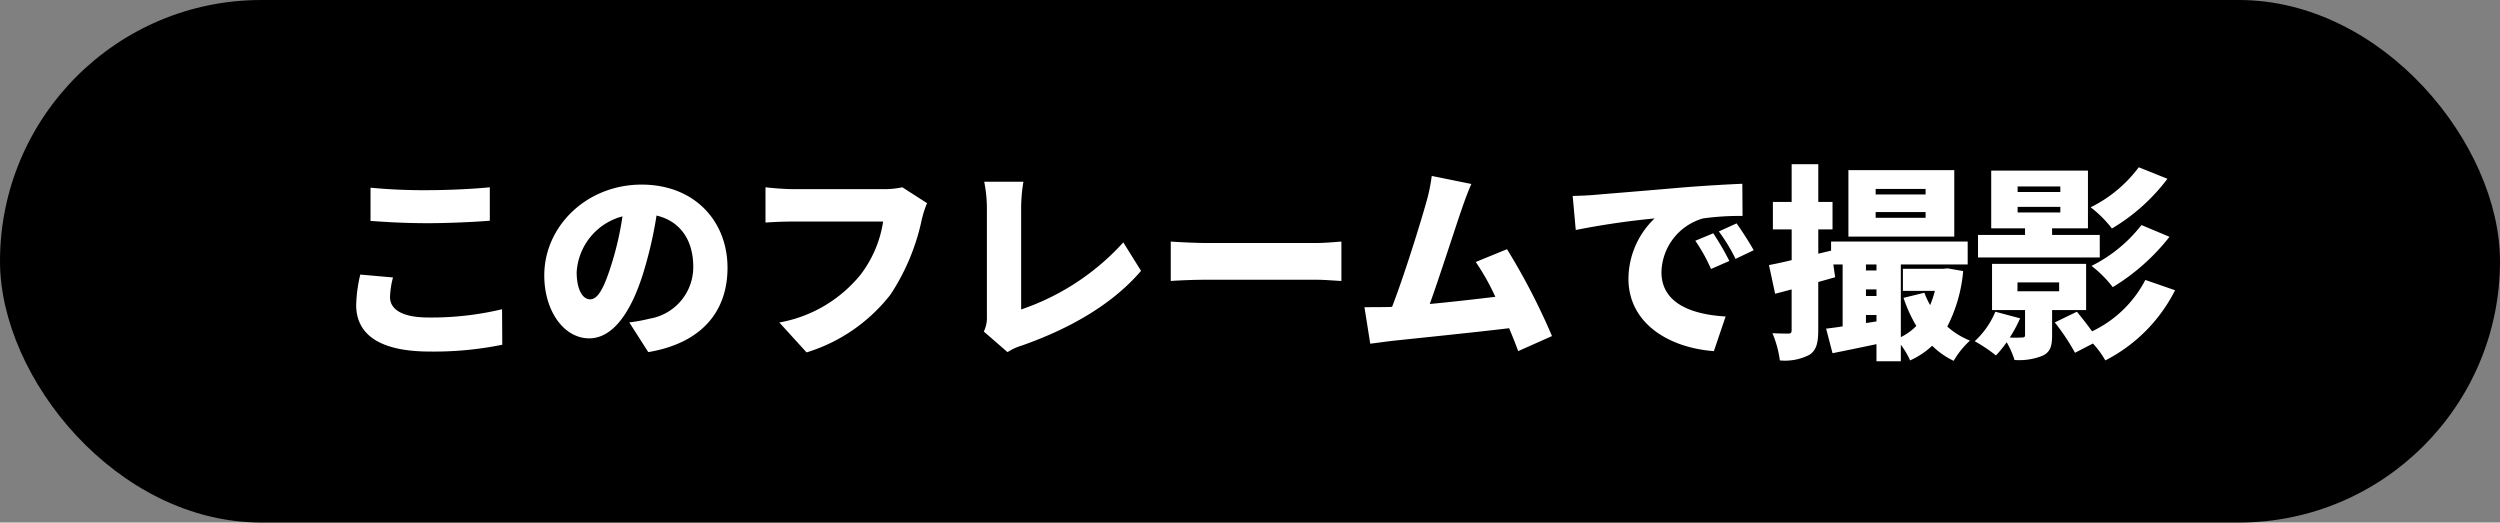
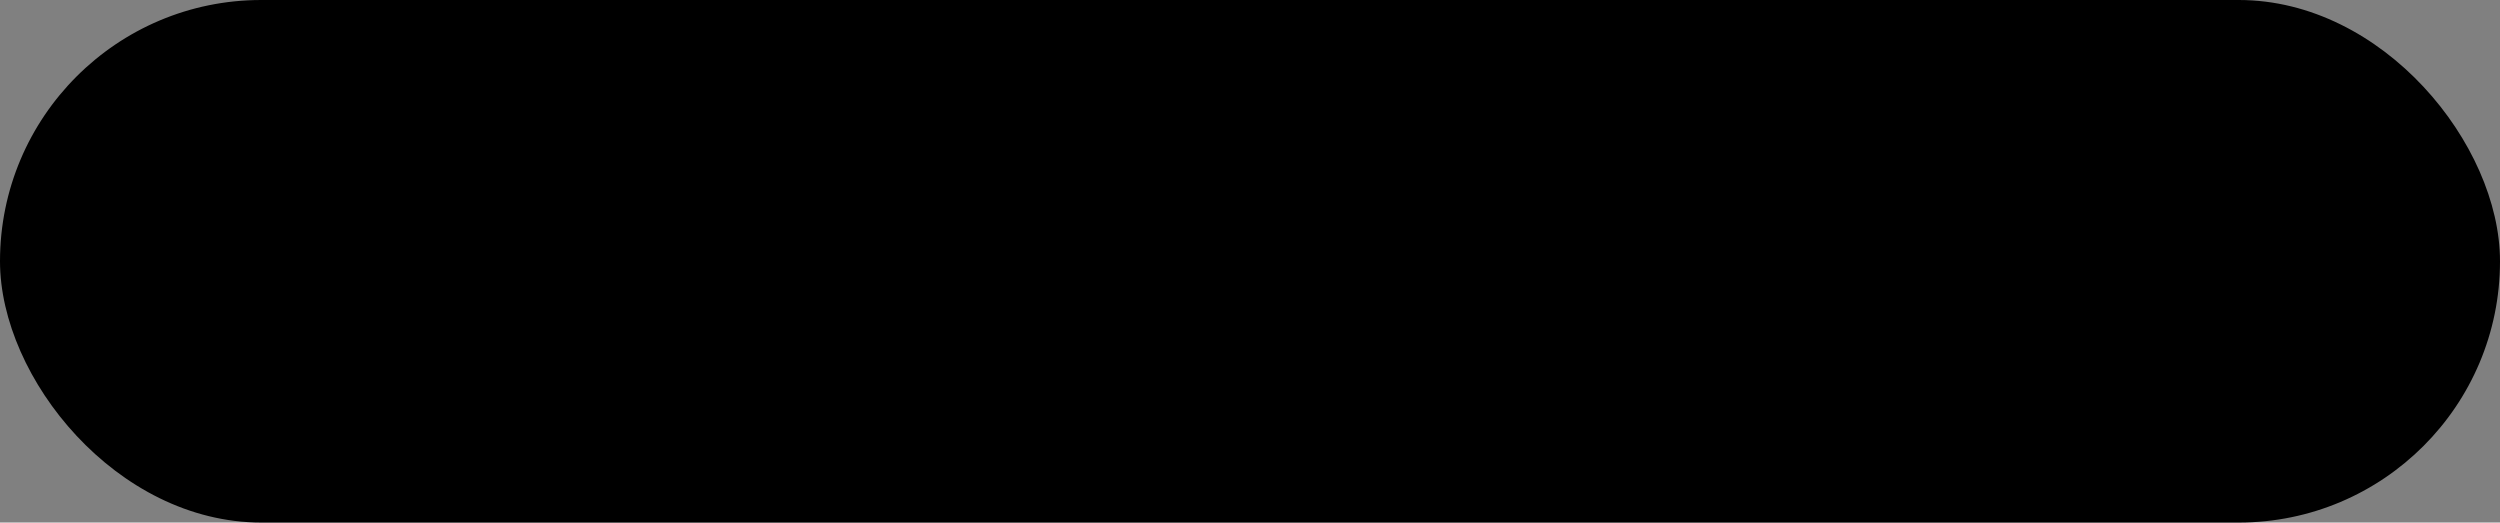
<svg xmlns="http://www.w3.org/2000/svg" width="244" height="51" viewBox="0 0 244 51">
  <rect x="0" y="0" width="244" height="51" fill="#808080" stroke="none" />
  <g id="グループ_2330" data-name="グループ 2330" transform="translate(-1779 -9222)">
    <rect id="長方形_1908" data-name="長方形 1908" width="244" height="51" rx="25.5" transform="translate(1779 9222)" />
-     <path id="パス_33862" data-name="パス 33862" d="M-68.142-11.384v3.243c1.672.121,3.444.222,5.6.222,1.954,0,4.612-.121,6.042-.242v-3.263c-1.591.161-4.048.282-6.062.282A54.39,54.39,0,0,1-68.142-11.384Zm2.2,8.761-3.2-.282a14.168,14.168,0,0,0-.4,2.961c0,2.9,2.3,4.552,7.19,4.552a33.309,33.309,0,0,0,7.069-.665l-.02-3.464a29.7,29.7,0,0,1-7.17.806c-2.719,0-3.766-.866-3.766-1.994A8.205,8.205,0,0,1-65.947-2.623ZM-33.3-3.57c0-4.572-3.243-8.116-8.378-8.116-5.377,0-9.506,4.068-9.506,8.862,0,3.444,1.893,6.143,4.391,6.143,2.377,0,4.189-2.7,5.377-6.727a40.082,40.082,0,0,0,1.188-5.257c2.316.544,3.585,2.4,3.585,4.995A5.1,5.1,0,0,1-40.913,1.4a15.325,15.325,0,0,1-1.974.363l1.853,2.9C-35.8,3.781-33.3.68-33.3-3.57Zm-14.722.423a6,6,0,0,1,4.471-5.438,29.9,29.9,0,0,1-1.027,4.532C-45.3-1.717-45.908-.488-46.713-.488-47.418-.488-48.022-1.395-48.022-3.147Zm34.2-6.727-2.417-1.551a8.072,8.072,0,0,1-1.853.181h-8.882c-.665,0-1.994-.1-2.618-.181V-7.98c.524-.04,1.631-.1,2.618-.1h8.862a11.314,11.314,0,0,1-2.215,5.2,13.18,13.18,0,0,1-7.915,4.652l2.658,2.92a16.516,16.516,0,0,0,8.2-5.659,21.221,21.221,0,0,0,3.041-7.291A10.007,10.007,0,0,1-13.825-9.874ZM-8.286,2.654-5.97,4.668a5.236,5.236,0,0,1,1.39-.644C.012,2.412,4.221.055,7.061-3.268L5.329-6.047A23.739,23.739,0,0,1-4.641.5V-9.43a15.816,15.816,0,0,1,.222-2.538H-8.246A13.293,13.293,0,0,1-7.984-9.43V1.163A3.038,3.038,0,0,1-8.286,2.654ZM9.961-6.127v3.847c.826-.06,2.336-.121,3.484-.121H24.139c.826,0,1.954.1,2.477.121V-6.127c-.584.04-1.571.141-2.477.141H13.445C12.458-5.987,10.766-6.067,9.961-6.127ZM39.3-11.747l-3.867-.785a16.784,16.784,0,0,1-.524,2.538c-.6,2.155-2.175,7.21-3.343,10.231a1.524,1.524,0,0,1-.3.02c-.685.02-1.672.02-2.4.02l.564,3.565c.665-.081,1.51-.2,2.014-.262,2.437-.262,8.217-.846,11.54-1.249.342.806.644,1.571.886,2.236l3.3-1.47a63.989,63.989,0,0,0-4.391-8.479L39.728-4.134a22.8,22.8,0,0,1,1.913,3.4c-1.853.222-4.25.5-6.4.7C36.2-2.7,37.673-7.3,38.358-9.289,38.68-10.216,39-11.082,39.3-11.747Zm9.889,1.168.3,3.323a77.369,77.369,0,0,1,7.693-1.128A8.22,8.22,0,0,0,54.631-2.5c0,4.29,3.847,6.727,8.338,7.069l1.148-3.384c-3.484-.2-6.264-1.37-6.264-4.33A5.591,5.591,0,0,1,61.9-8.383a25.4,25.4,0,0,1,3.867-.242l-.02-3.142c-1.47.06-3.847.2-5.861.363-3.686.322-6.727.564-8.62.725C50.885-10.639,50-10.6,49.194-10.578ZM62.909-6.933l-1.752.725a16.179,16.179,0,0,1,1.531,2.759l1.792-.785A26.691,26.691,0,0,0,62.909-6.933ZM65.185-7.9l-1.732.785a16.867,16.867,0,0,1,1.631,2.679l1.772-.846C66.454-6.007,65.708-7.175,65.185-7.9Zm18.448-2.82H78.759v-.544h4.874Zm0,2.276H78.759v-.564h4.874Zm2.8-4.652H76.1v6.485H86.432ZM77.812,1.828V1.042H78.84v.624Zm0-3.283H78.84v.644H77.812ZM78.84-3.892v.584H77.812v-.584Zm6.948.383-.443.04H81.418v2.155h3.122a10.222,10.222,0,0,1-.463,1.39,8.271,8.271,0,0,1-.564-1.208l-2.034.5A14.186,14.186,0,0,0,82.727,2.11,5.458,5.458,0,0,1,81.216,3.2V-3.892h6.525V-6.127H74.409v.886l-1.249.3V-7.316h1.39V-9.994H73.16V-13.68h-2.6v3.686H68.729v2.679h1.833v3c-.826.2-1.571.363-2.215.483l.6,2.8,1.611-.423V2.513c0,.262-.081.342-.322.342s-.906,0-1.551-.04a10.5,10.5,0,0,1,.725,2.658,5.206,5.206,0,0,0,2.88-.544c.685-.443.866-1.168.866-2.417V-2.18l1.651-.463L74.63-3.892h.906V2.15c-.584.1-1.128.161-1.611.222l.624,2.4c1.289-.262,2.779-.564,4.29-.886V5.554h2.377V3.943a7.79,7.79,0,0,1,.906,1.531,8.036,8.036,0,0,0,2.155-1.43,7.7,7.7,0,0,0,2.095,1.47A8.355,8.355,0,0,1,87.963,3.54a7.571,7.571,0,0,1-2.215-1.37A14.518,14.518,0,0,0,87.3-3.247Zm18.65-9.869a13.1,13.1,0,0,1-4.693,3.907A11.23,11.23,0,0,1,101.819-7.4a18.782,18.782,0,0,0,5.418-4.854Zm.262,5.639a14.119,14.119,0,0,1-4.874,3.988A11.225,11.225,0,0,1,101.9-1.677a20.621,20.621,0,0,0,5.538-4.914ZM92.615-9.511h4.169v.544H92.615Zm0-1.994h4.169v.544H92.615Zm8.016,4.733H95.979v-.644h3.5v-5.639H90.037v5.639h3.3v.644H88.749v2.2h11.883ZM92.6-2.14h4.068v.866H92.6ZM99.3.559V-3.952H90.118V.559H93.34V2.976c0,.222-.081.262-.322.262a10.817,10.817,0,0,1-1.168,0,13.017,13.017,0,0,0,1.007-1.873L90.44.72A8.094,8.094,0,0,1,88.426,3.6,14.9,14.9,0,0,1,90.5,4.99,12.058,12.058,0,0,0,91.548,3.7a8.6,8.6,0,0,1,.765,1.732,6.156,6.156,0,0,0,2.7-.4c.765-.342.967-.906.967-1.974V.559Zm5.78-2.94a11.3,11.3,0,0,1-5.2,5.015C99.423,1.989,98.859,1.284,98.4.72L96.241,1.767a20.952,20.952,0,0,1,1.974,2.961l1.752-.906a9,9,0,0,1,1.208,1.651,15.54,15.54,0,0,0,6.807-6.848Z" transform="translate(1883.305 9251.703)" fill="#fff" />
  </g>
</svg>